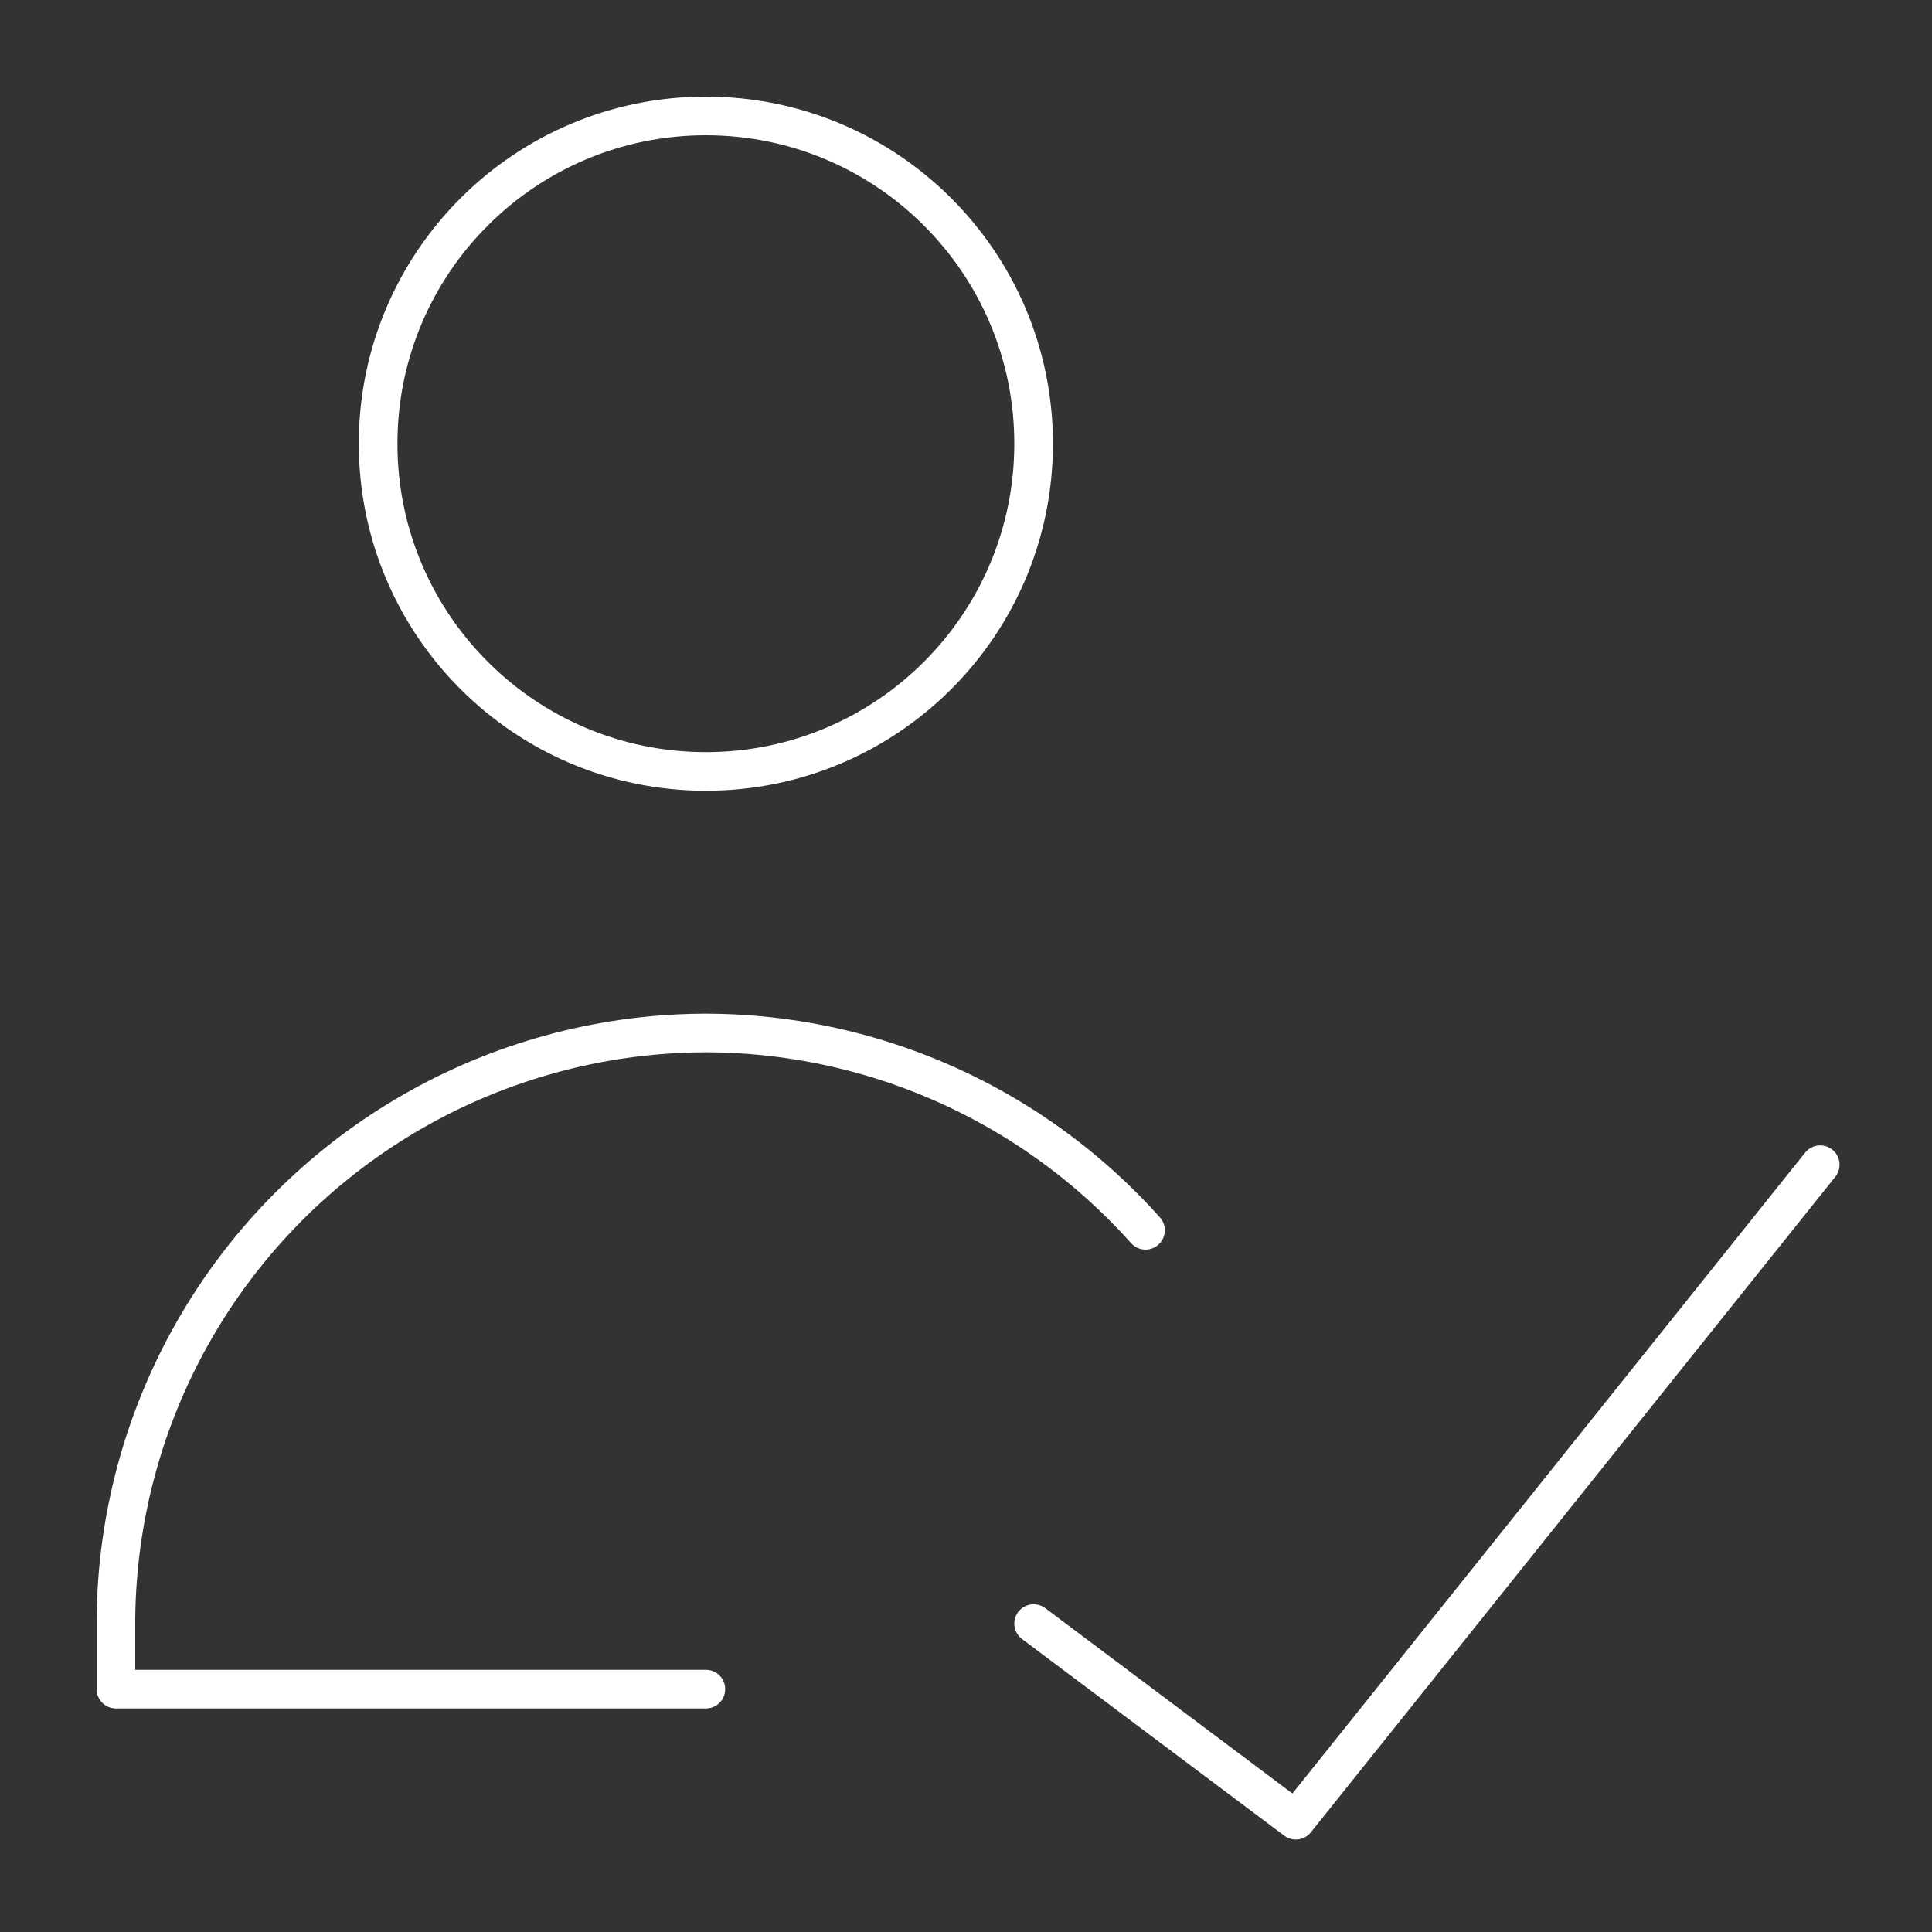
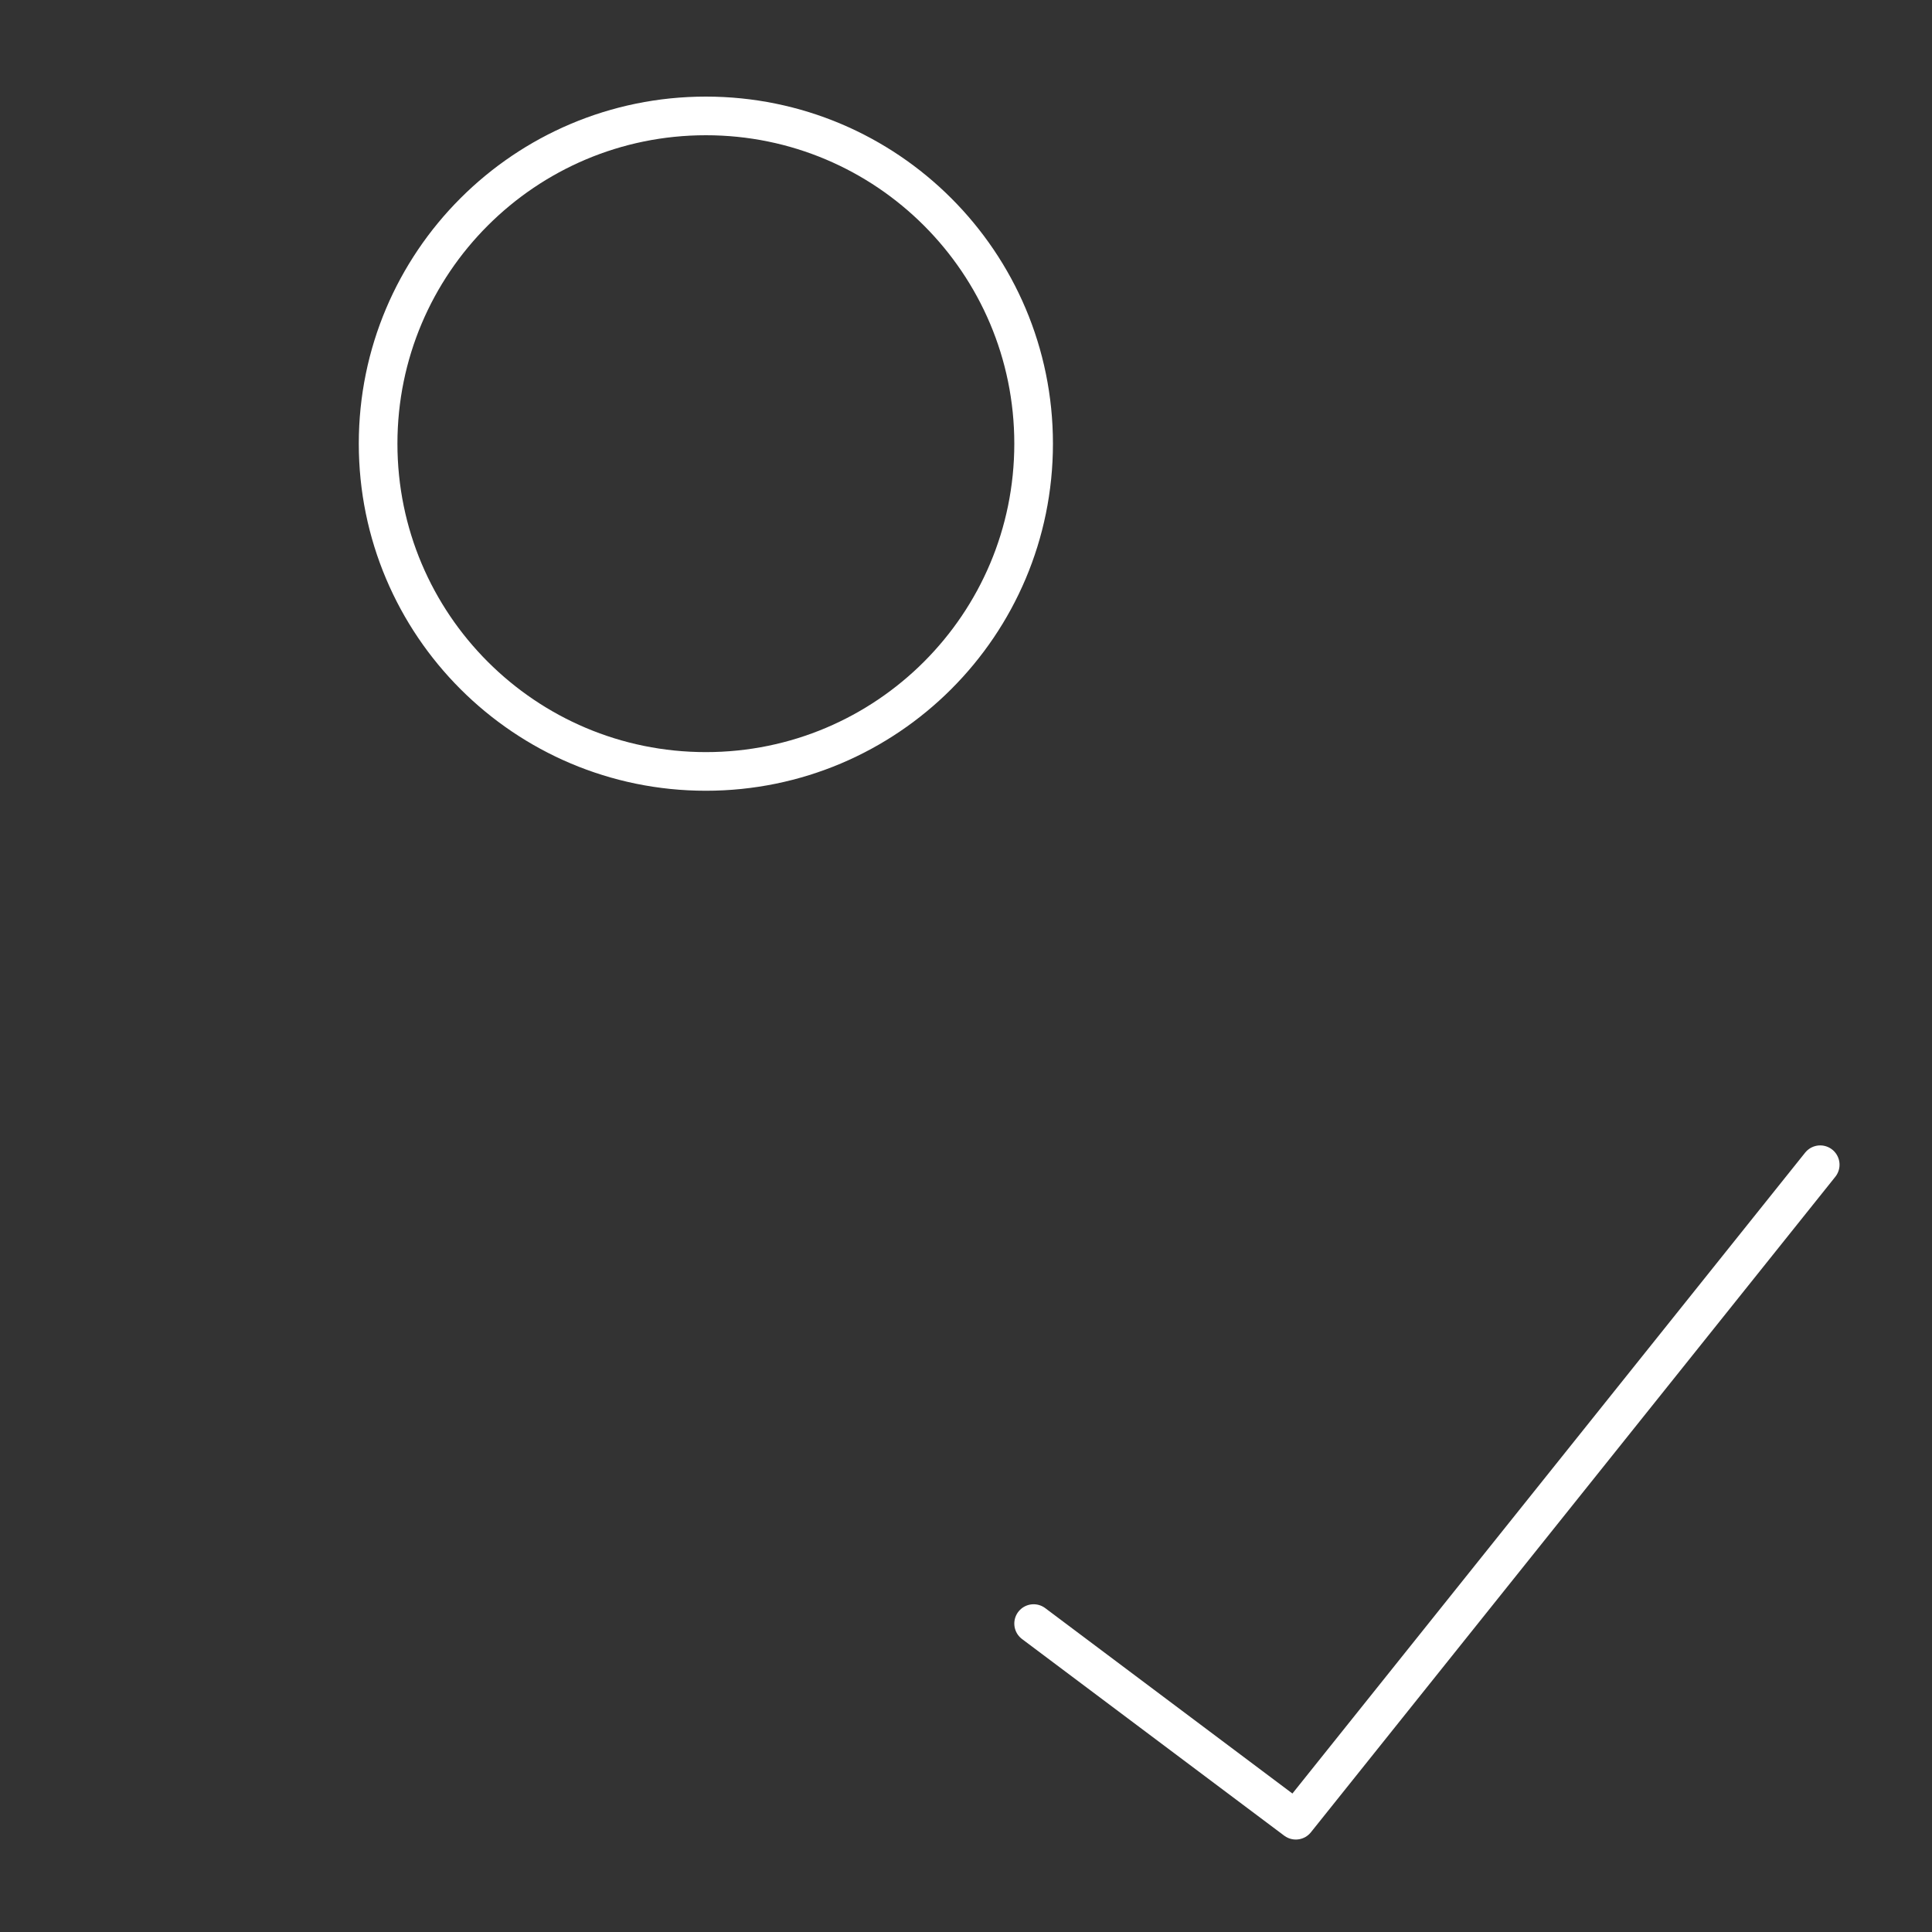
<svg xmlns="http://www.w3.org/2000/svg" width="100" height="100" viewBox="0 0 100 100" fill="none">
  <rect x="0" y="0" width="100" height="100" fill="#333333" stroke="none" />
  <path d="M36.536 39.929C45.905 39.929 53.5 32.333 53.5 22.964C53.5 13.595 45.905 6 36.536 6C27.167 6 19.571 13.595 19.571 22.964C19.571 32.333 27.167 39.929 36.536 39.929Z" stroke="white" stroke-width="2" stroke-linecap="round" stroke-linejoin="round" />
-   <path d="M36.536 87.429H6L6 83.75C6.054 78.578 7.418 73.504 9.965 69.002C12.511 64.5 16.157 60.717 20.563 58.006C24.968 55.295 29.988 53.745 35.155 53.5C35.615 53.478 36.076 53.467 36.536 53.466C36.996 53.467 37.456 53.478 37.917 53.5C43.083 53.745 48.104 55.295 52.509 58.006C55.042 59.565 57.324 61.478 59.291 63.679" stroke="white" stroke-width="2" stroke-linecap="round" stroke-linejoin="round" />
  <path d="M94.214 60.286L67.071 94.214L53.5 84.036" stroke="white" stroke-width="2" stroke-linecap="round" stroke-linejoin="round" />
</svg>